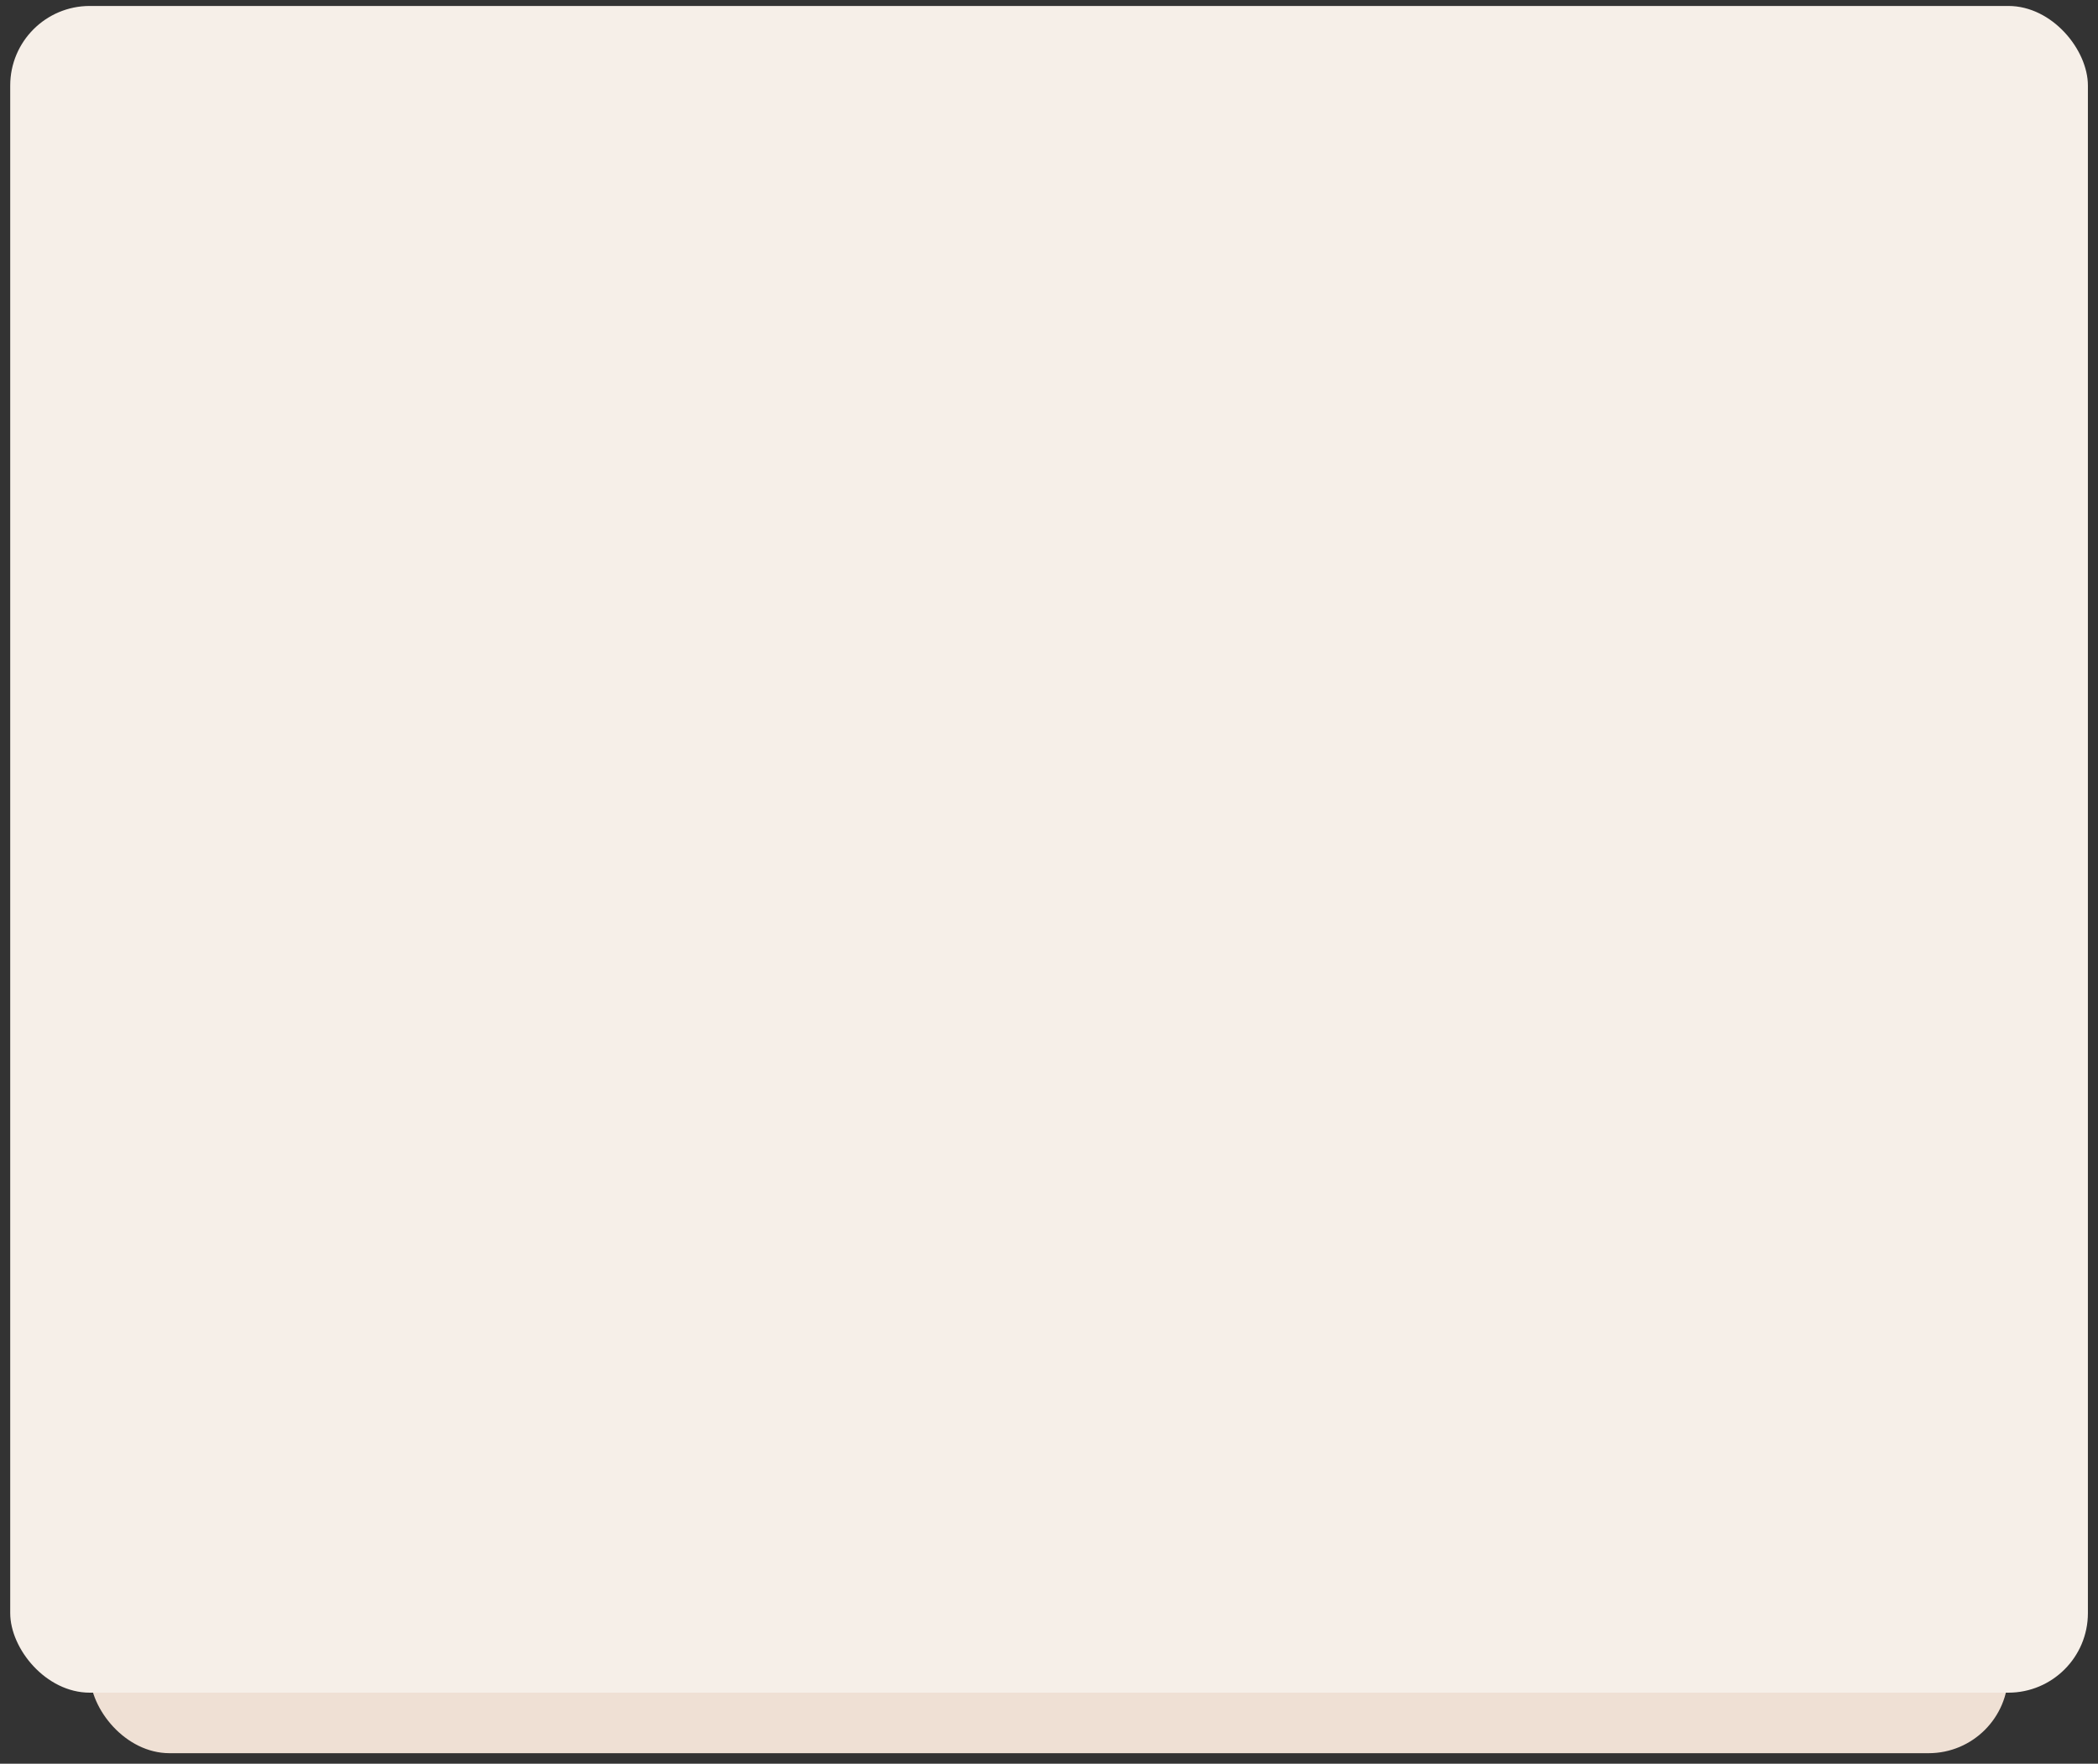
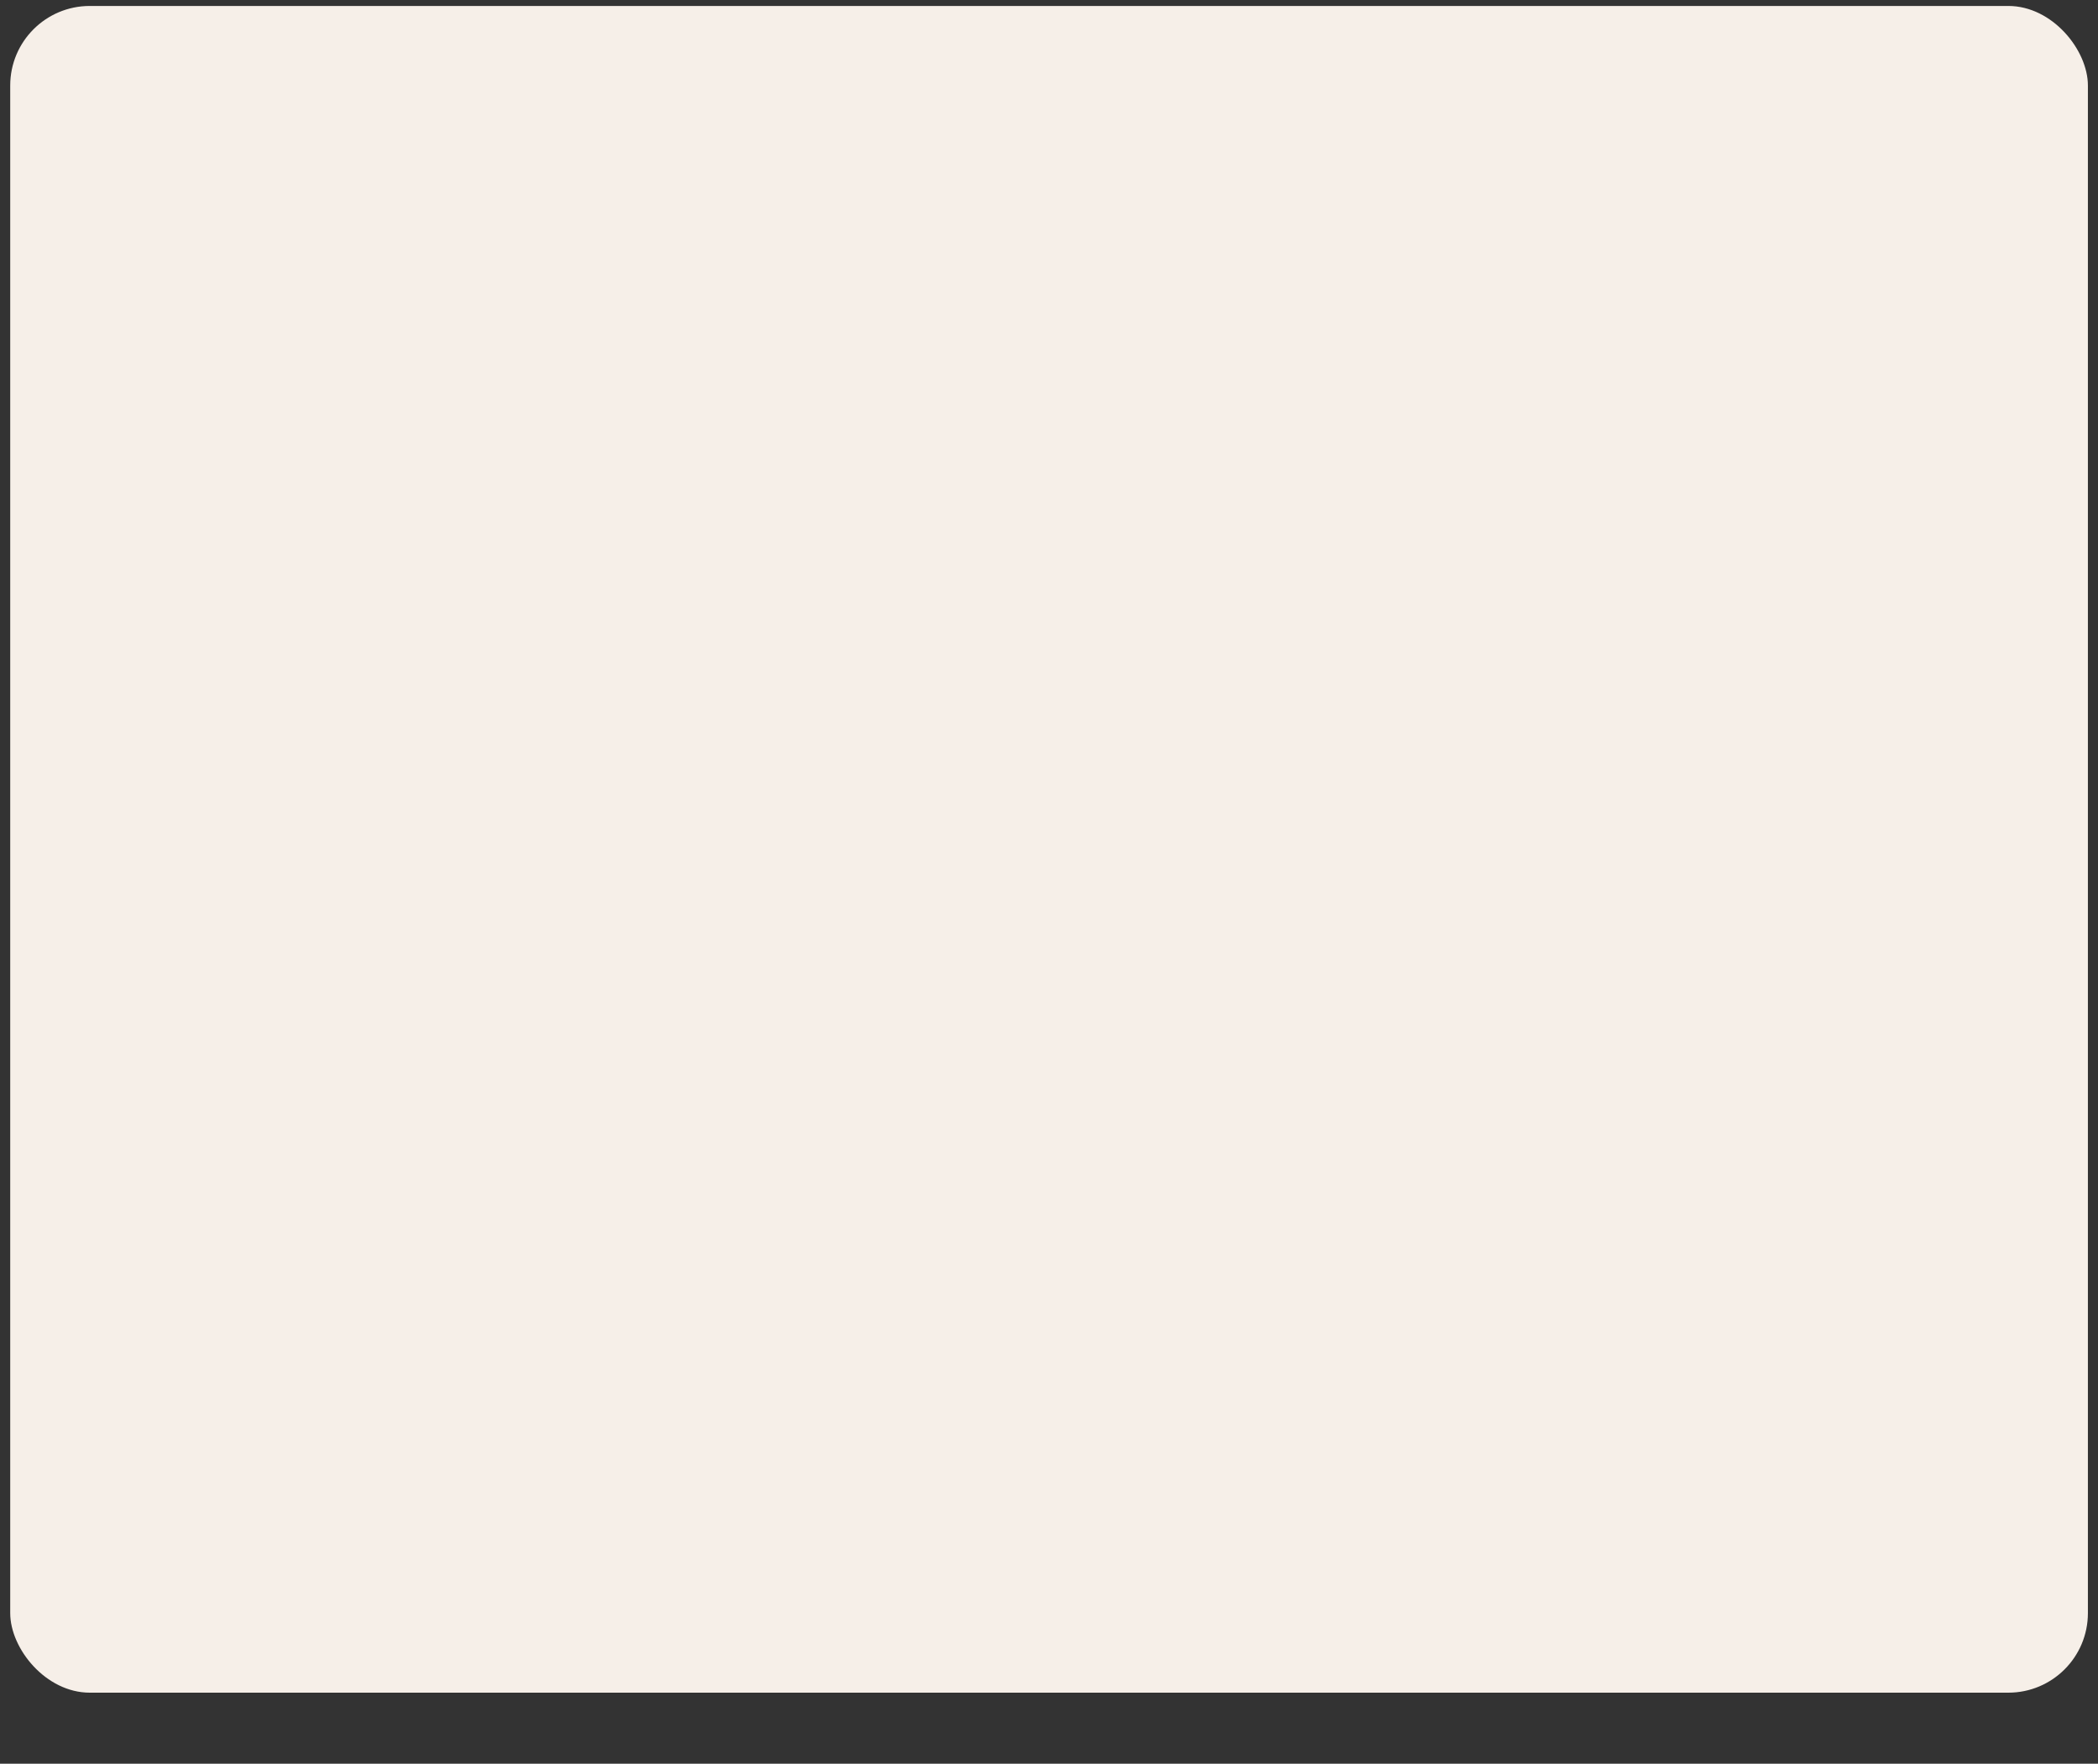
<svg xmlns="http://www.w3.org/2000/svg" width="182" height="153" viewBox="0 0 182 153" fill="none">
  <rect x="0" y="0" width="182" height="153" fill="#333333" stroke="none" />
-   <rect x="7.803" y="5.767" width="166.406" height="146.321" rx="6.903" fill="#EFE0D4" />
  <rect x="0.886" y="0.517" width="180.238" height="146.321" rx="6.903" fill="#F6EFE8" />
</svg>